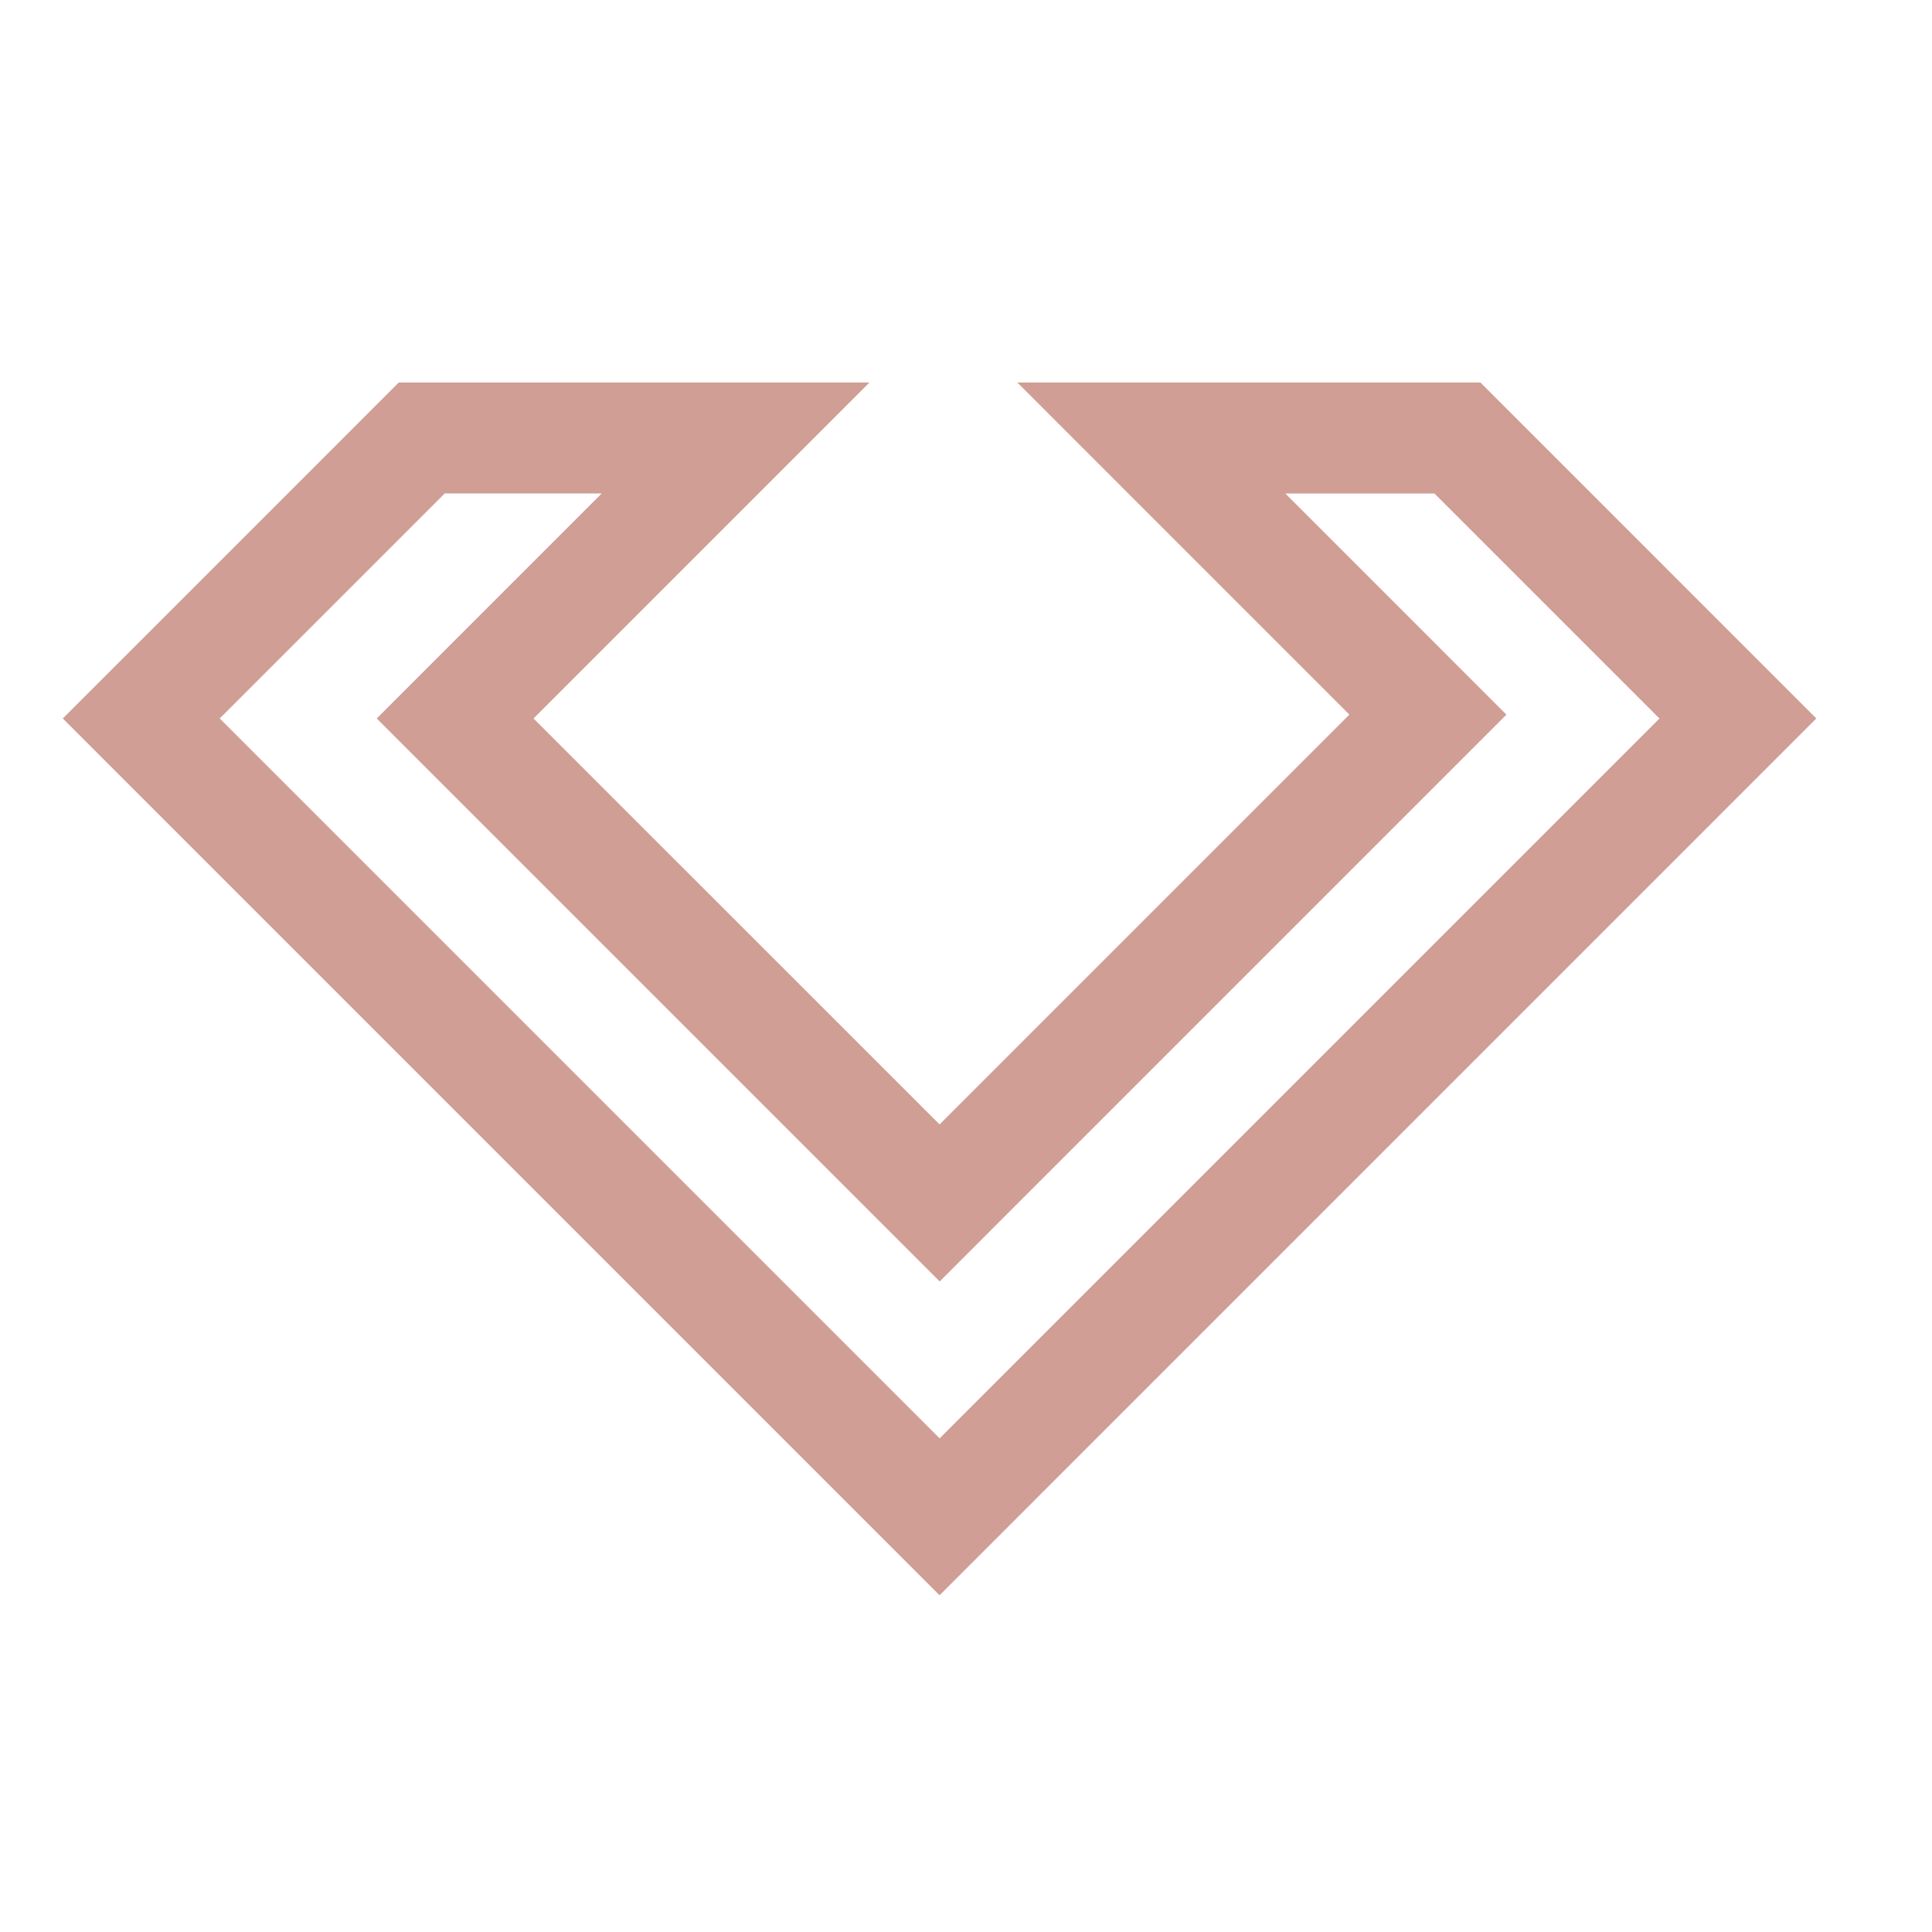
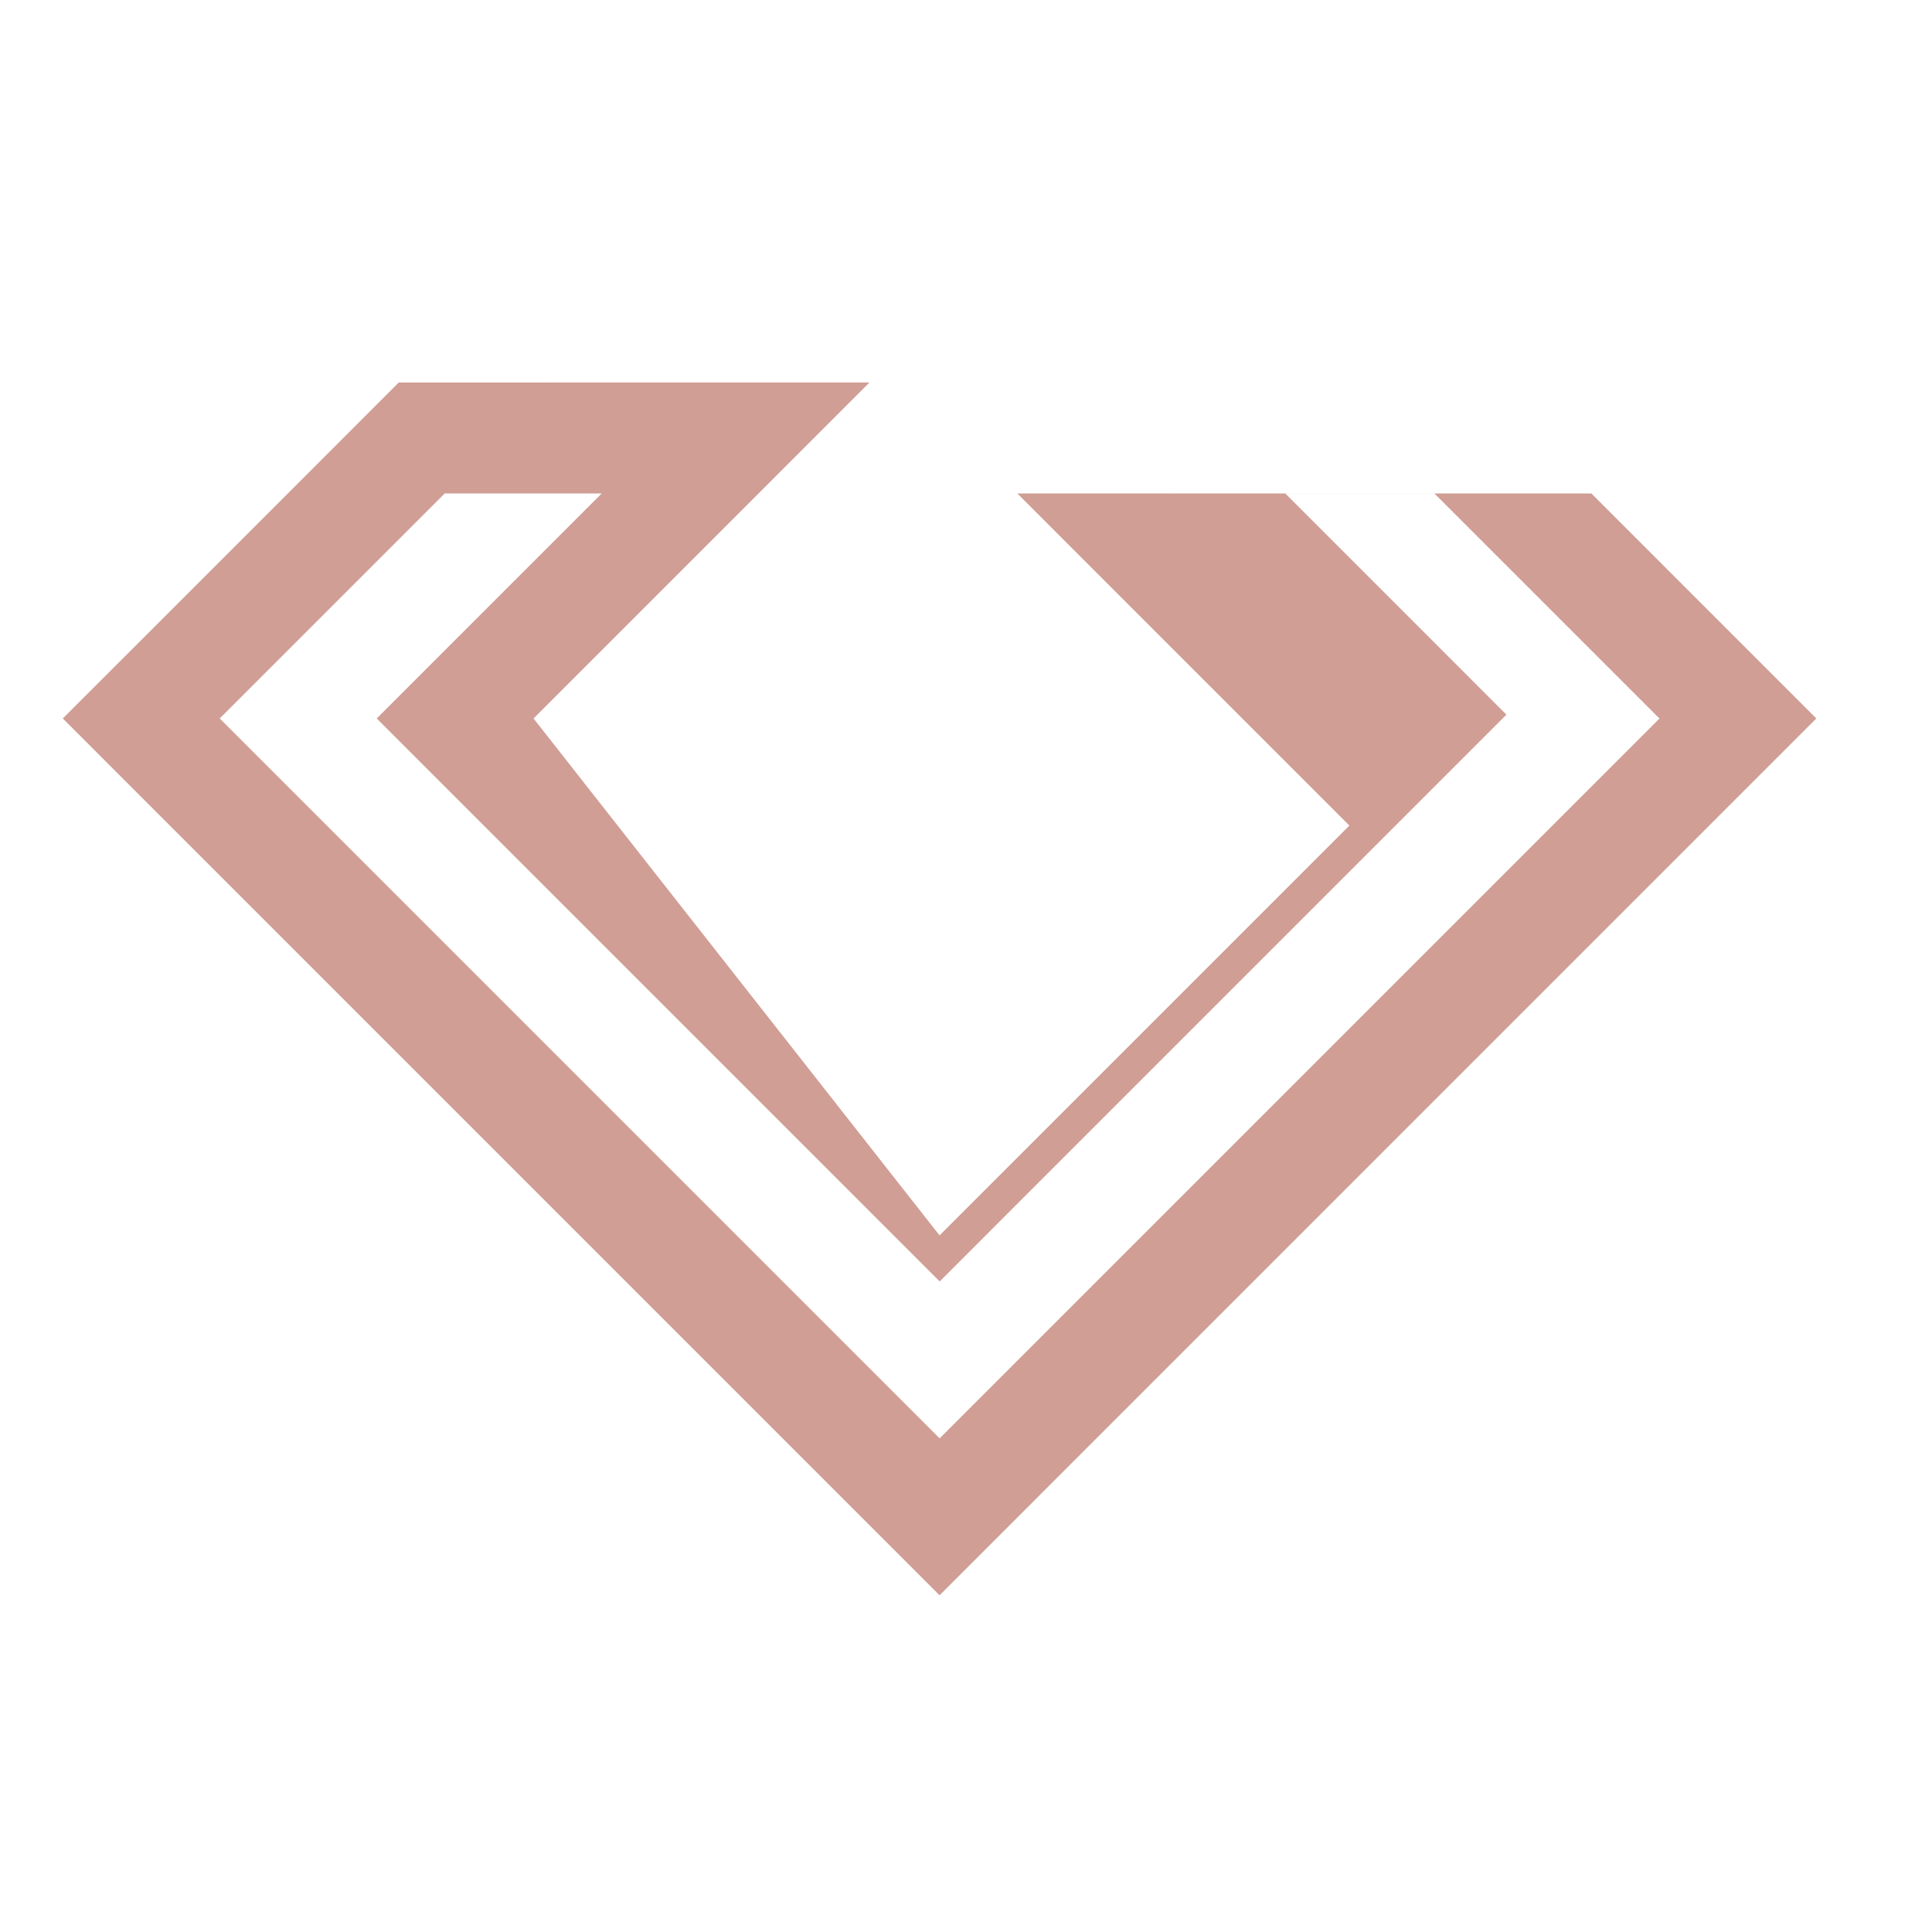
<svg xmlns="http://www.w3.org/2000/svg" version="1.1" id="Calque_1" x="0px" y="0px" width="32px" height="32px" viewBox="0 0 32 32" enable-background="new 0 0 32 32" xml:space="preserve">
-   <path fill-rule="evenodd" clip-rule="evenodd" fill="#D09E95" d="M9.203,6.336H6.604L4.767,8.174l-2.427,2.427L1.04,11.9l1.299,1.3  l13.223,13.223L28.784,13.2l1.3-1.3l-1.3-1.3l-2.426-2.427l-1.838-1.838H21.92h-2.467l0.011,0.011l-0.015-0.011H16.85l1.837,1.838  l3.663,3.663l-6.788,6.788L8.837,11.9l3.727-3.727l1.837-1.838h-2.599H9.203z M15.563,23.824L3.639,11.9l3.727-3.727h2.6  l-2.427,2.427l-1.299,1.3l1.299,1.3l6.725,6.725l1.3,1.3l1.299-1.3l6.789-6.789l1.299-1.299l-1.299-1.3l-2.363-2.363L21.28,8.163  l0.012,0.011h2.467l3.727,3.727L15.563,23.824z" />
+   <path fill-rule="evenodd" clip-rule="evenodd" fill="#D09E95" d="M9.203,6.336H6.604L4.767,8.174l-2.427,2.427L1.04,11.9l1.299,1.3  l13.223,13.223L28.784,13.2l1.3-1.3l-1.3-1.3l-2.426-2.427H21.92h-2.467l0.011,0.011l-0.015-0.011H16.85l1.837,1.838  l3.663,3.663l-6.788,6.788L8.837,11.9l3.727-3.727l1.837-1.838h-2.599H9.203z M15.563,23.824L3.639,11.9l3.727-3.727h2.6  l-2.427,2.427l-1.299,1.3l1.299,1.3l6.725,6.725l1.3,1.3l1.299-1.3l6.789-6.789l1.299-1.299l-1.299-1.3l-2.363-2.363L21.28,8.163  l0.012,0.011h2.467l3.727,3.727L15.563,23.824z" />
</svg>